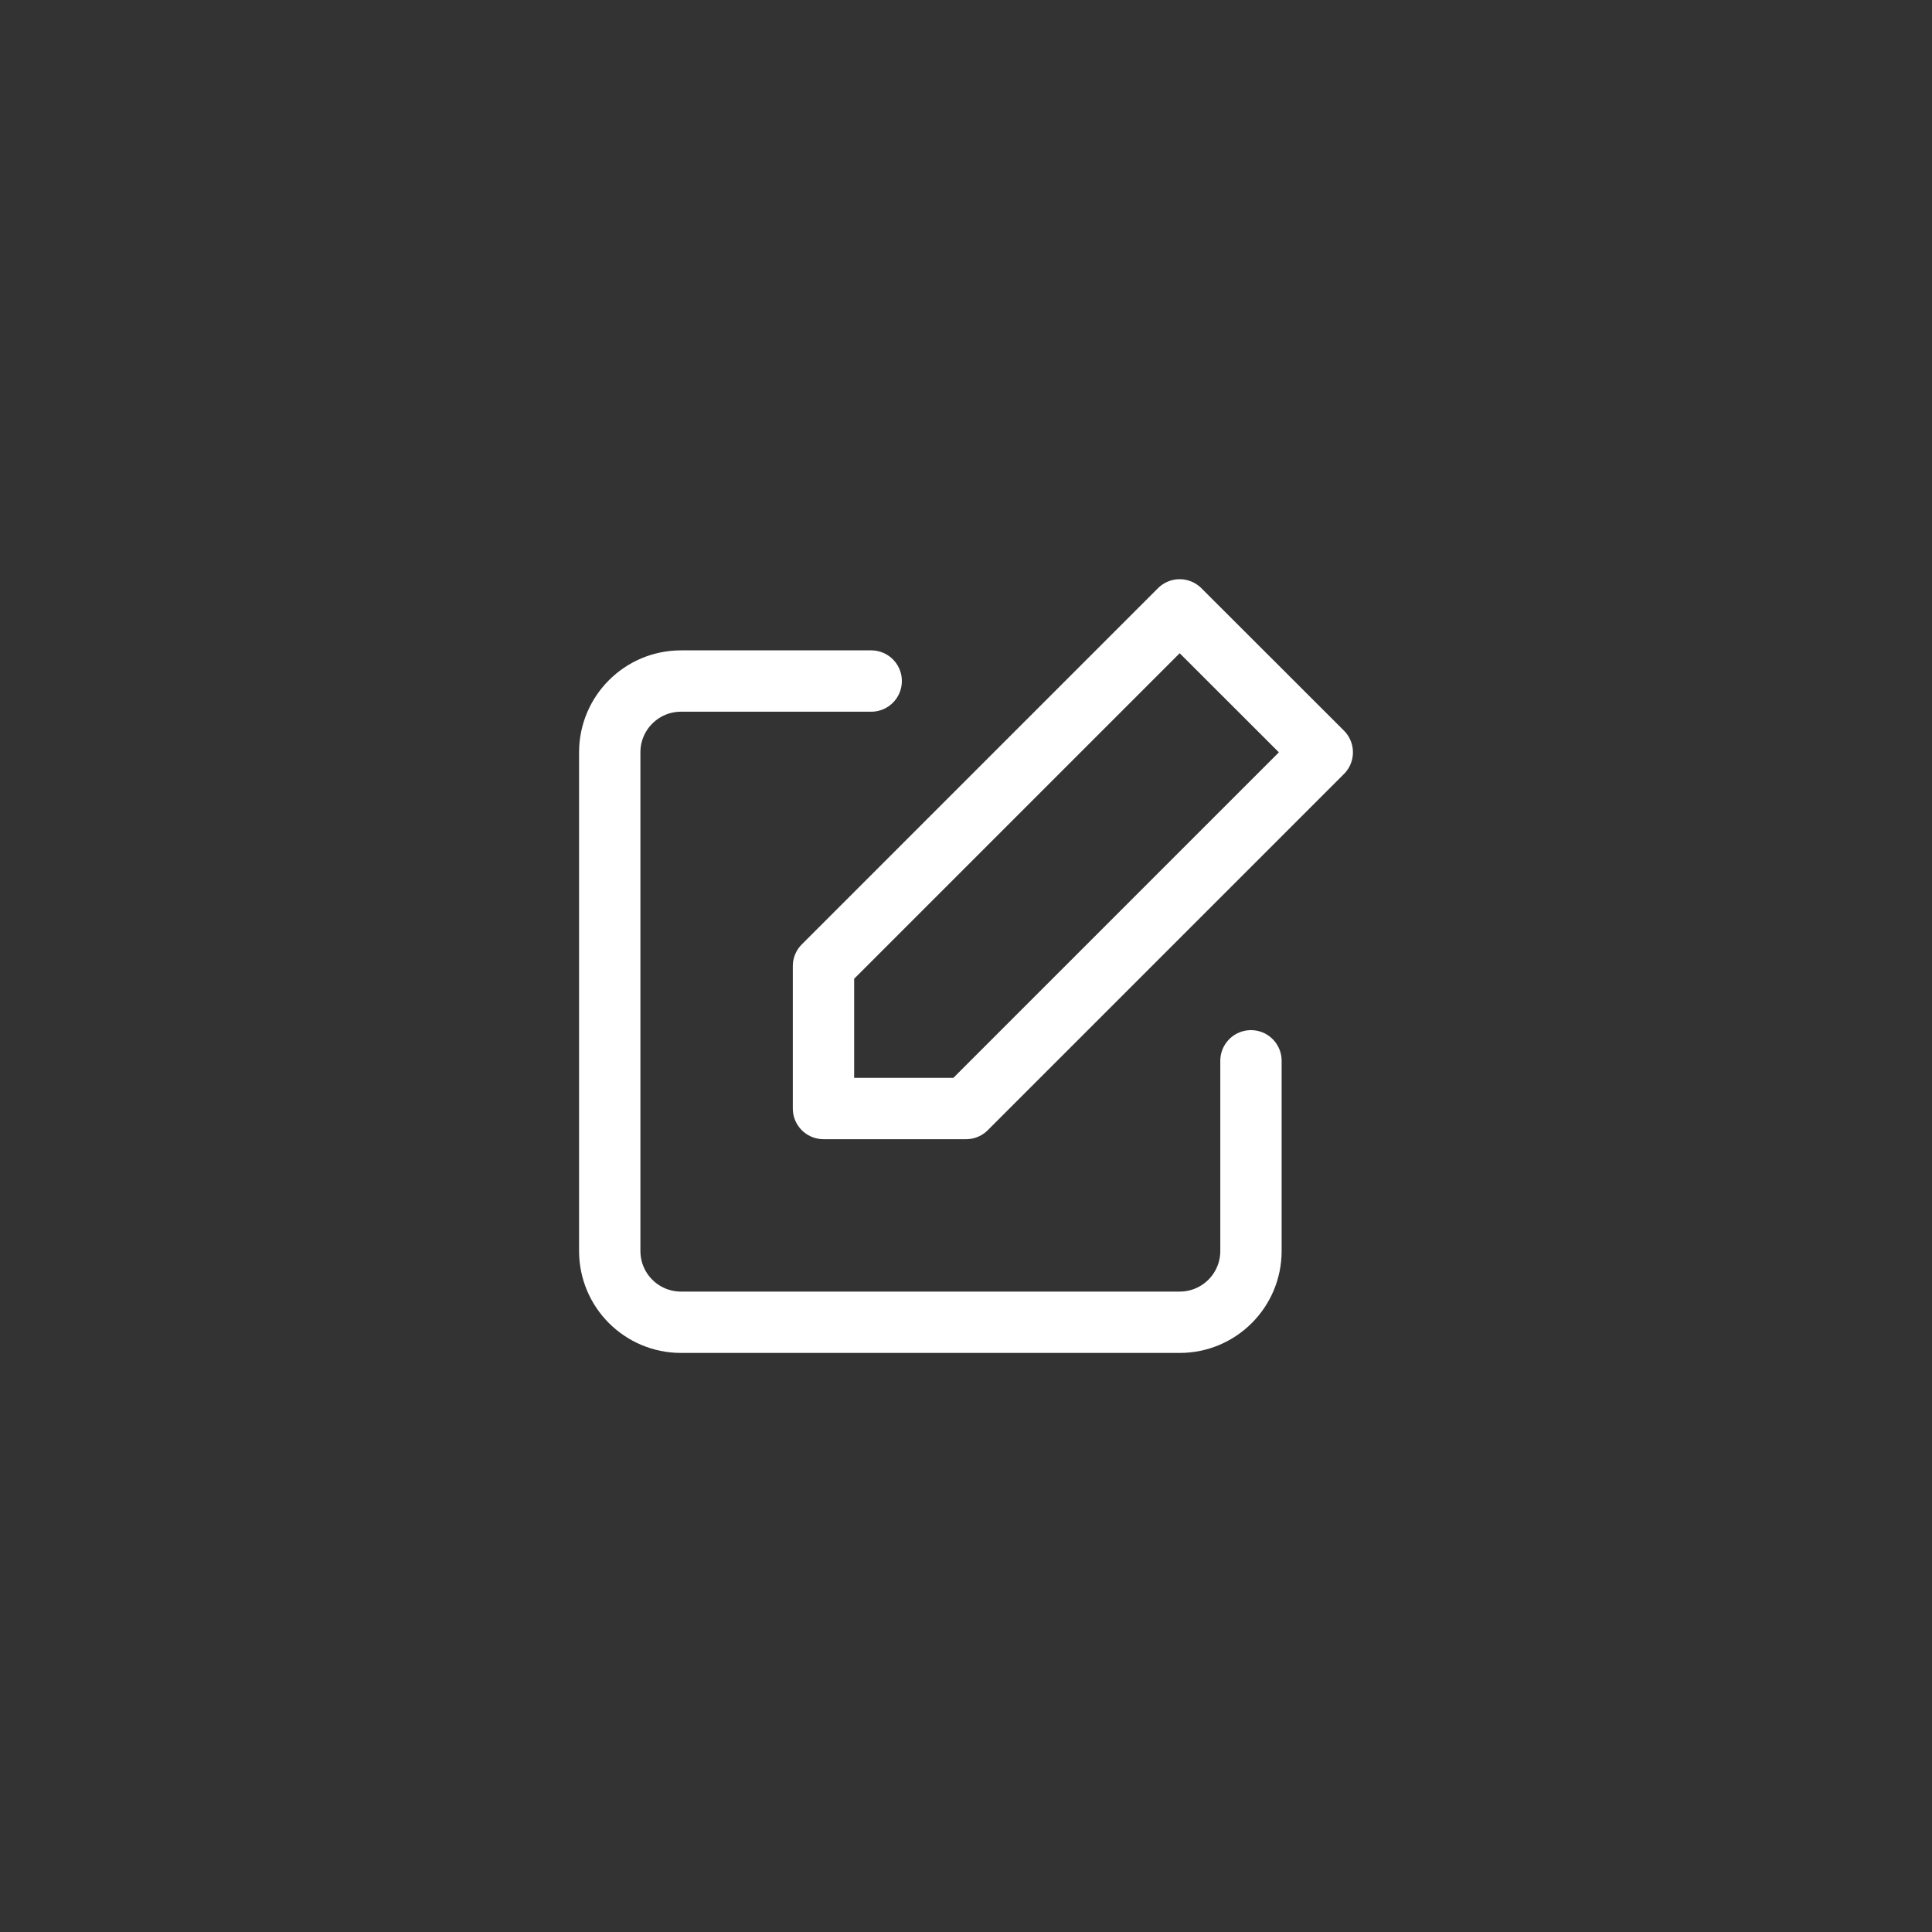
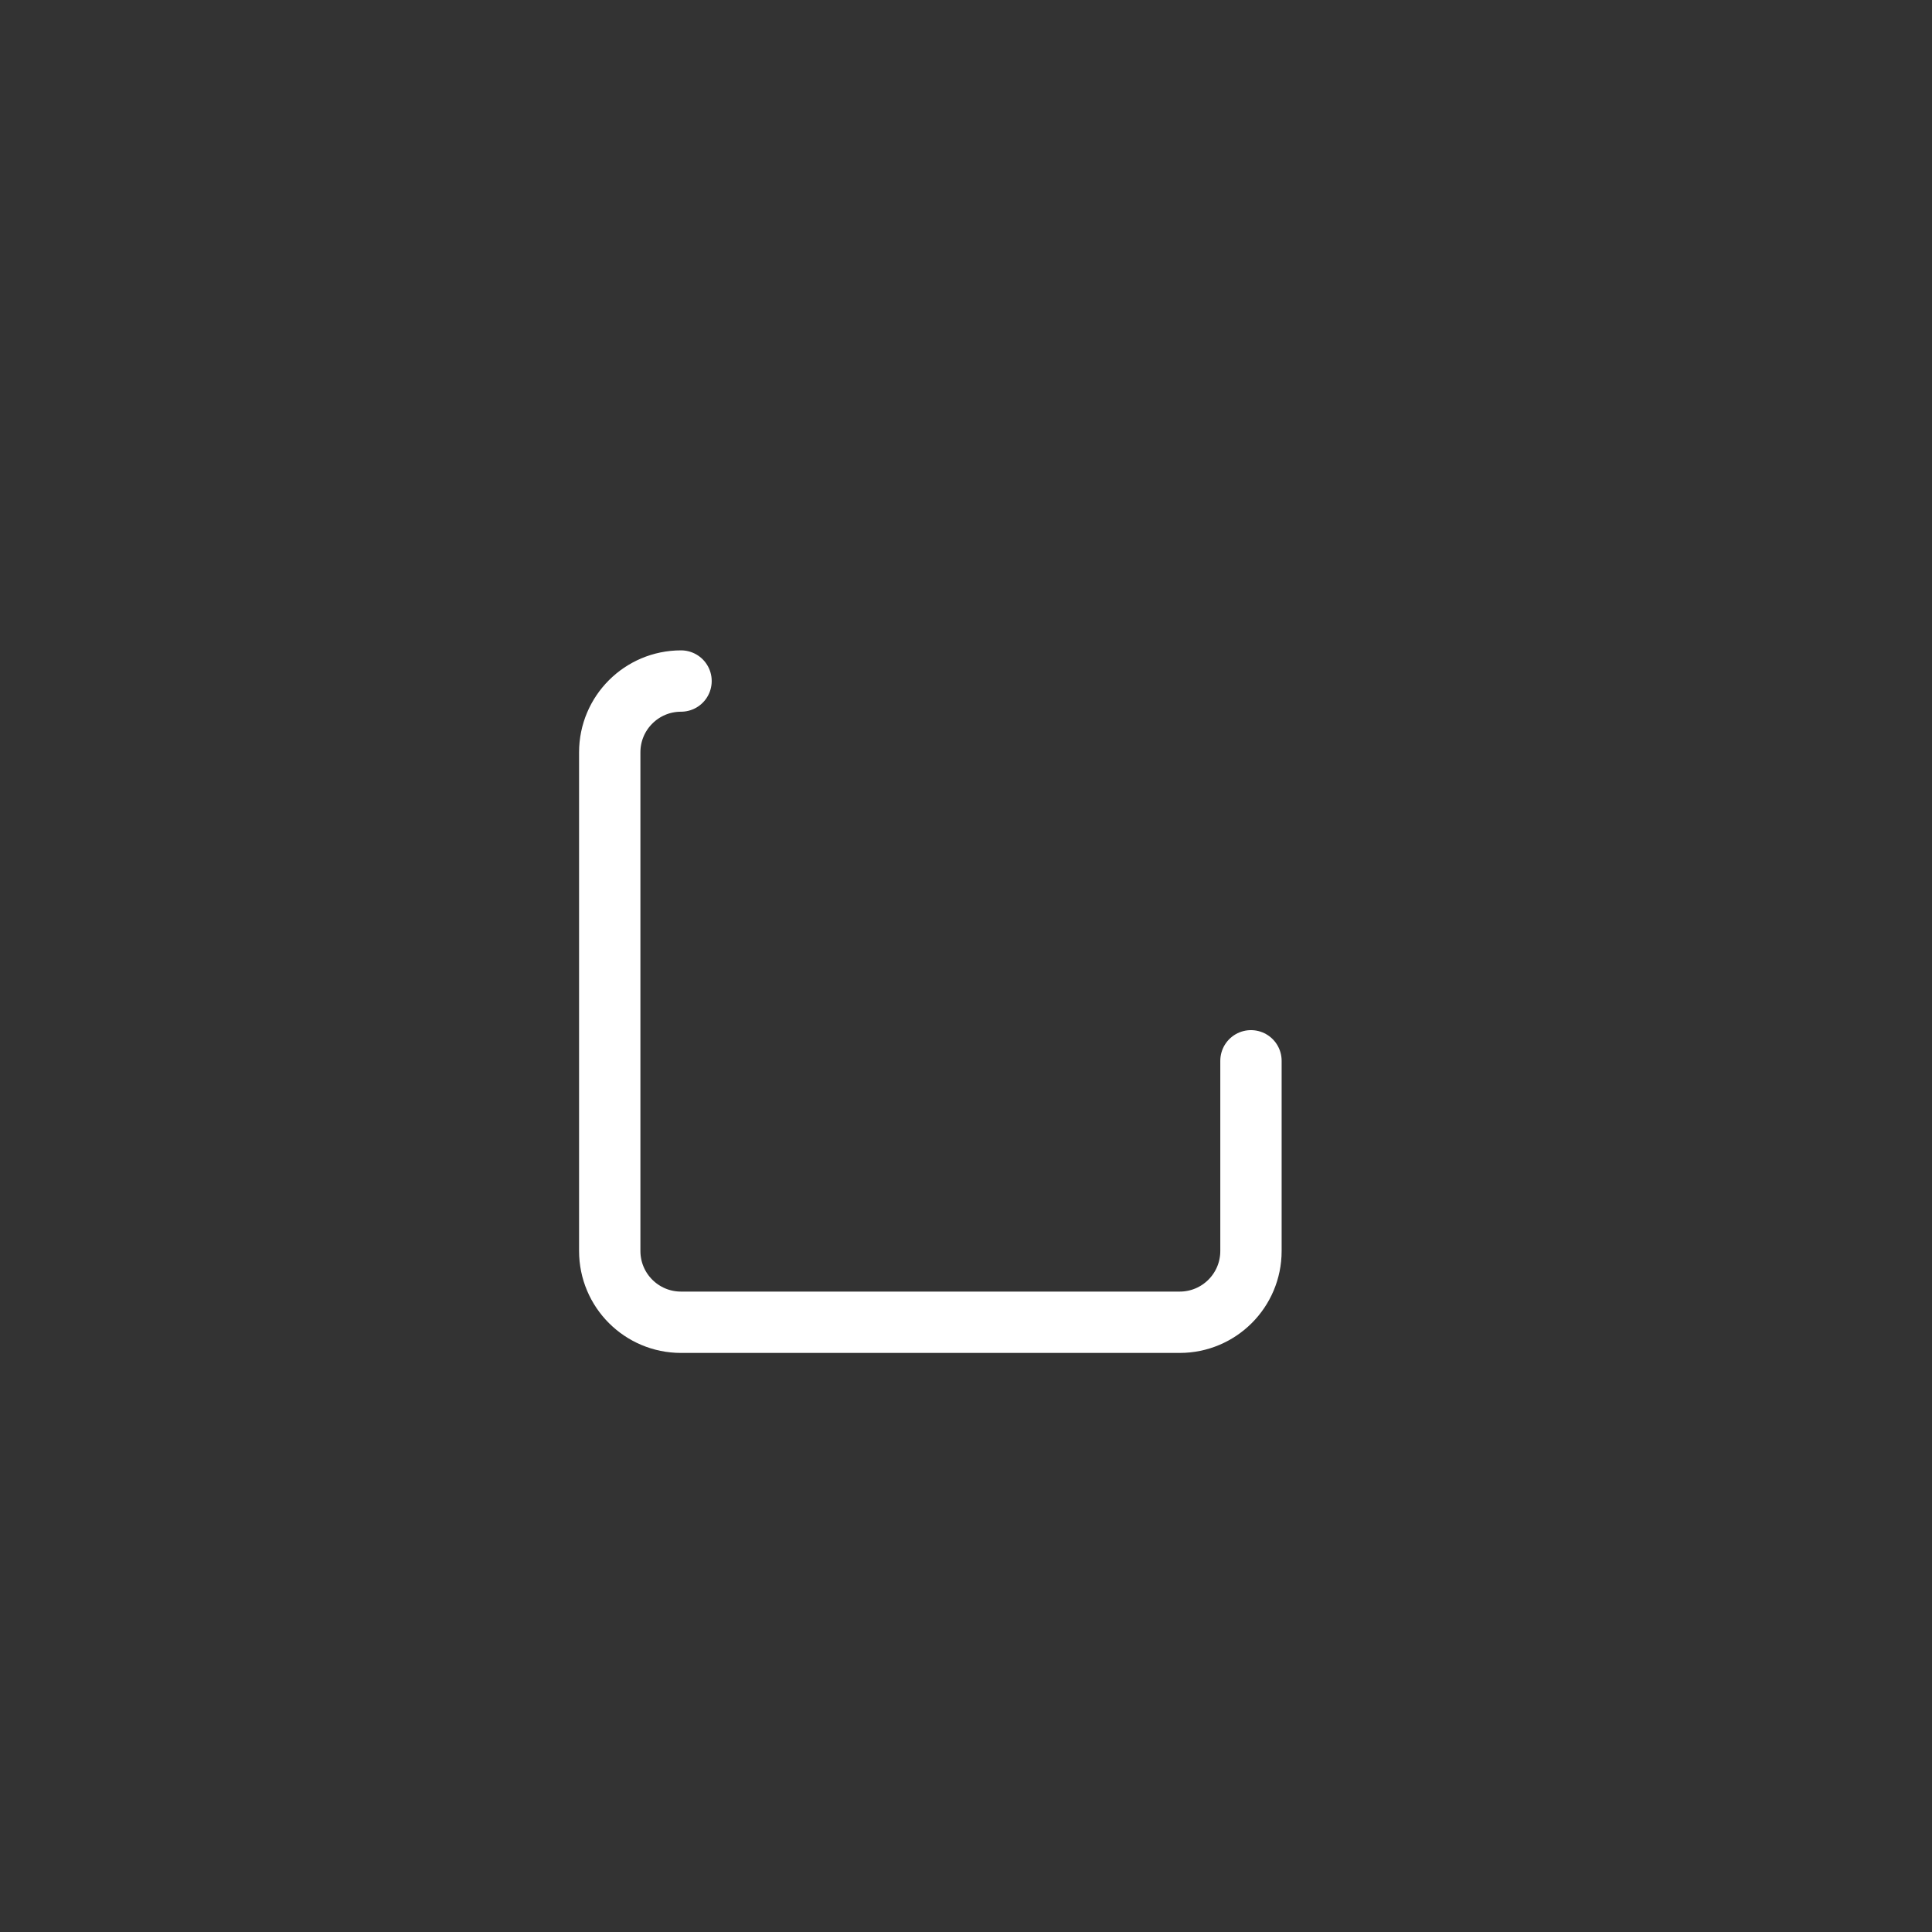
<svg xmlns="http://www.w3.org/2000/svg" version="1.1" id="Ebene_1" x="0px" y="0px" viewBox="0 0 141.73 141.73" style="enable-background:new 0 0 141.73 141.73;" xml:space="preserve">
  <rect x="0" y="0" width="141.73" height="141.73" fill="#333333" stroke="none" />
  <style type="text/css">
	.st0{fill:none;stroke:#FFFFFF;stroke-width:4.5;stroke-linecap:round;stroke-linejoin:round;}
</style>
-   <path class="st0" d="M91.77,77.82v13.95c0,2.89-2.34,5.23-5.23,5.23H49.96c-2.89,0-5.23-2.34-5.23-5.23V55.19  c0-2.89,2.34-5.23,5.23-5.23h13.95" />
-   <polygon class="st0" points="86.54,44.74 97,55.19 70.87,81.32 60.41,81.32 60.41,70.87 " />
+   <path class="st0" d="M91.77,77.82v13.95c0,2.89-2.34,5.23-5.23,5.23H49.96c-2.89,0-5.23-2.34-5.23-5.23V55.19  c0-2.89,2.34-5.23,5.23-5.23" />
</svg>